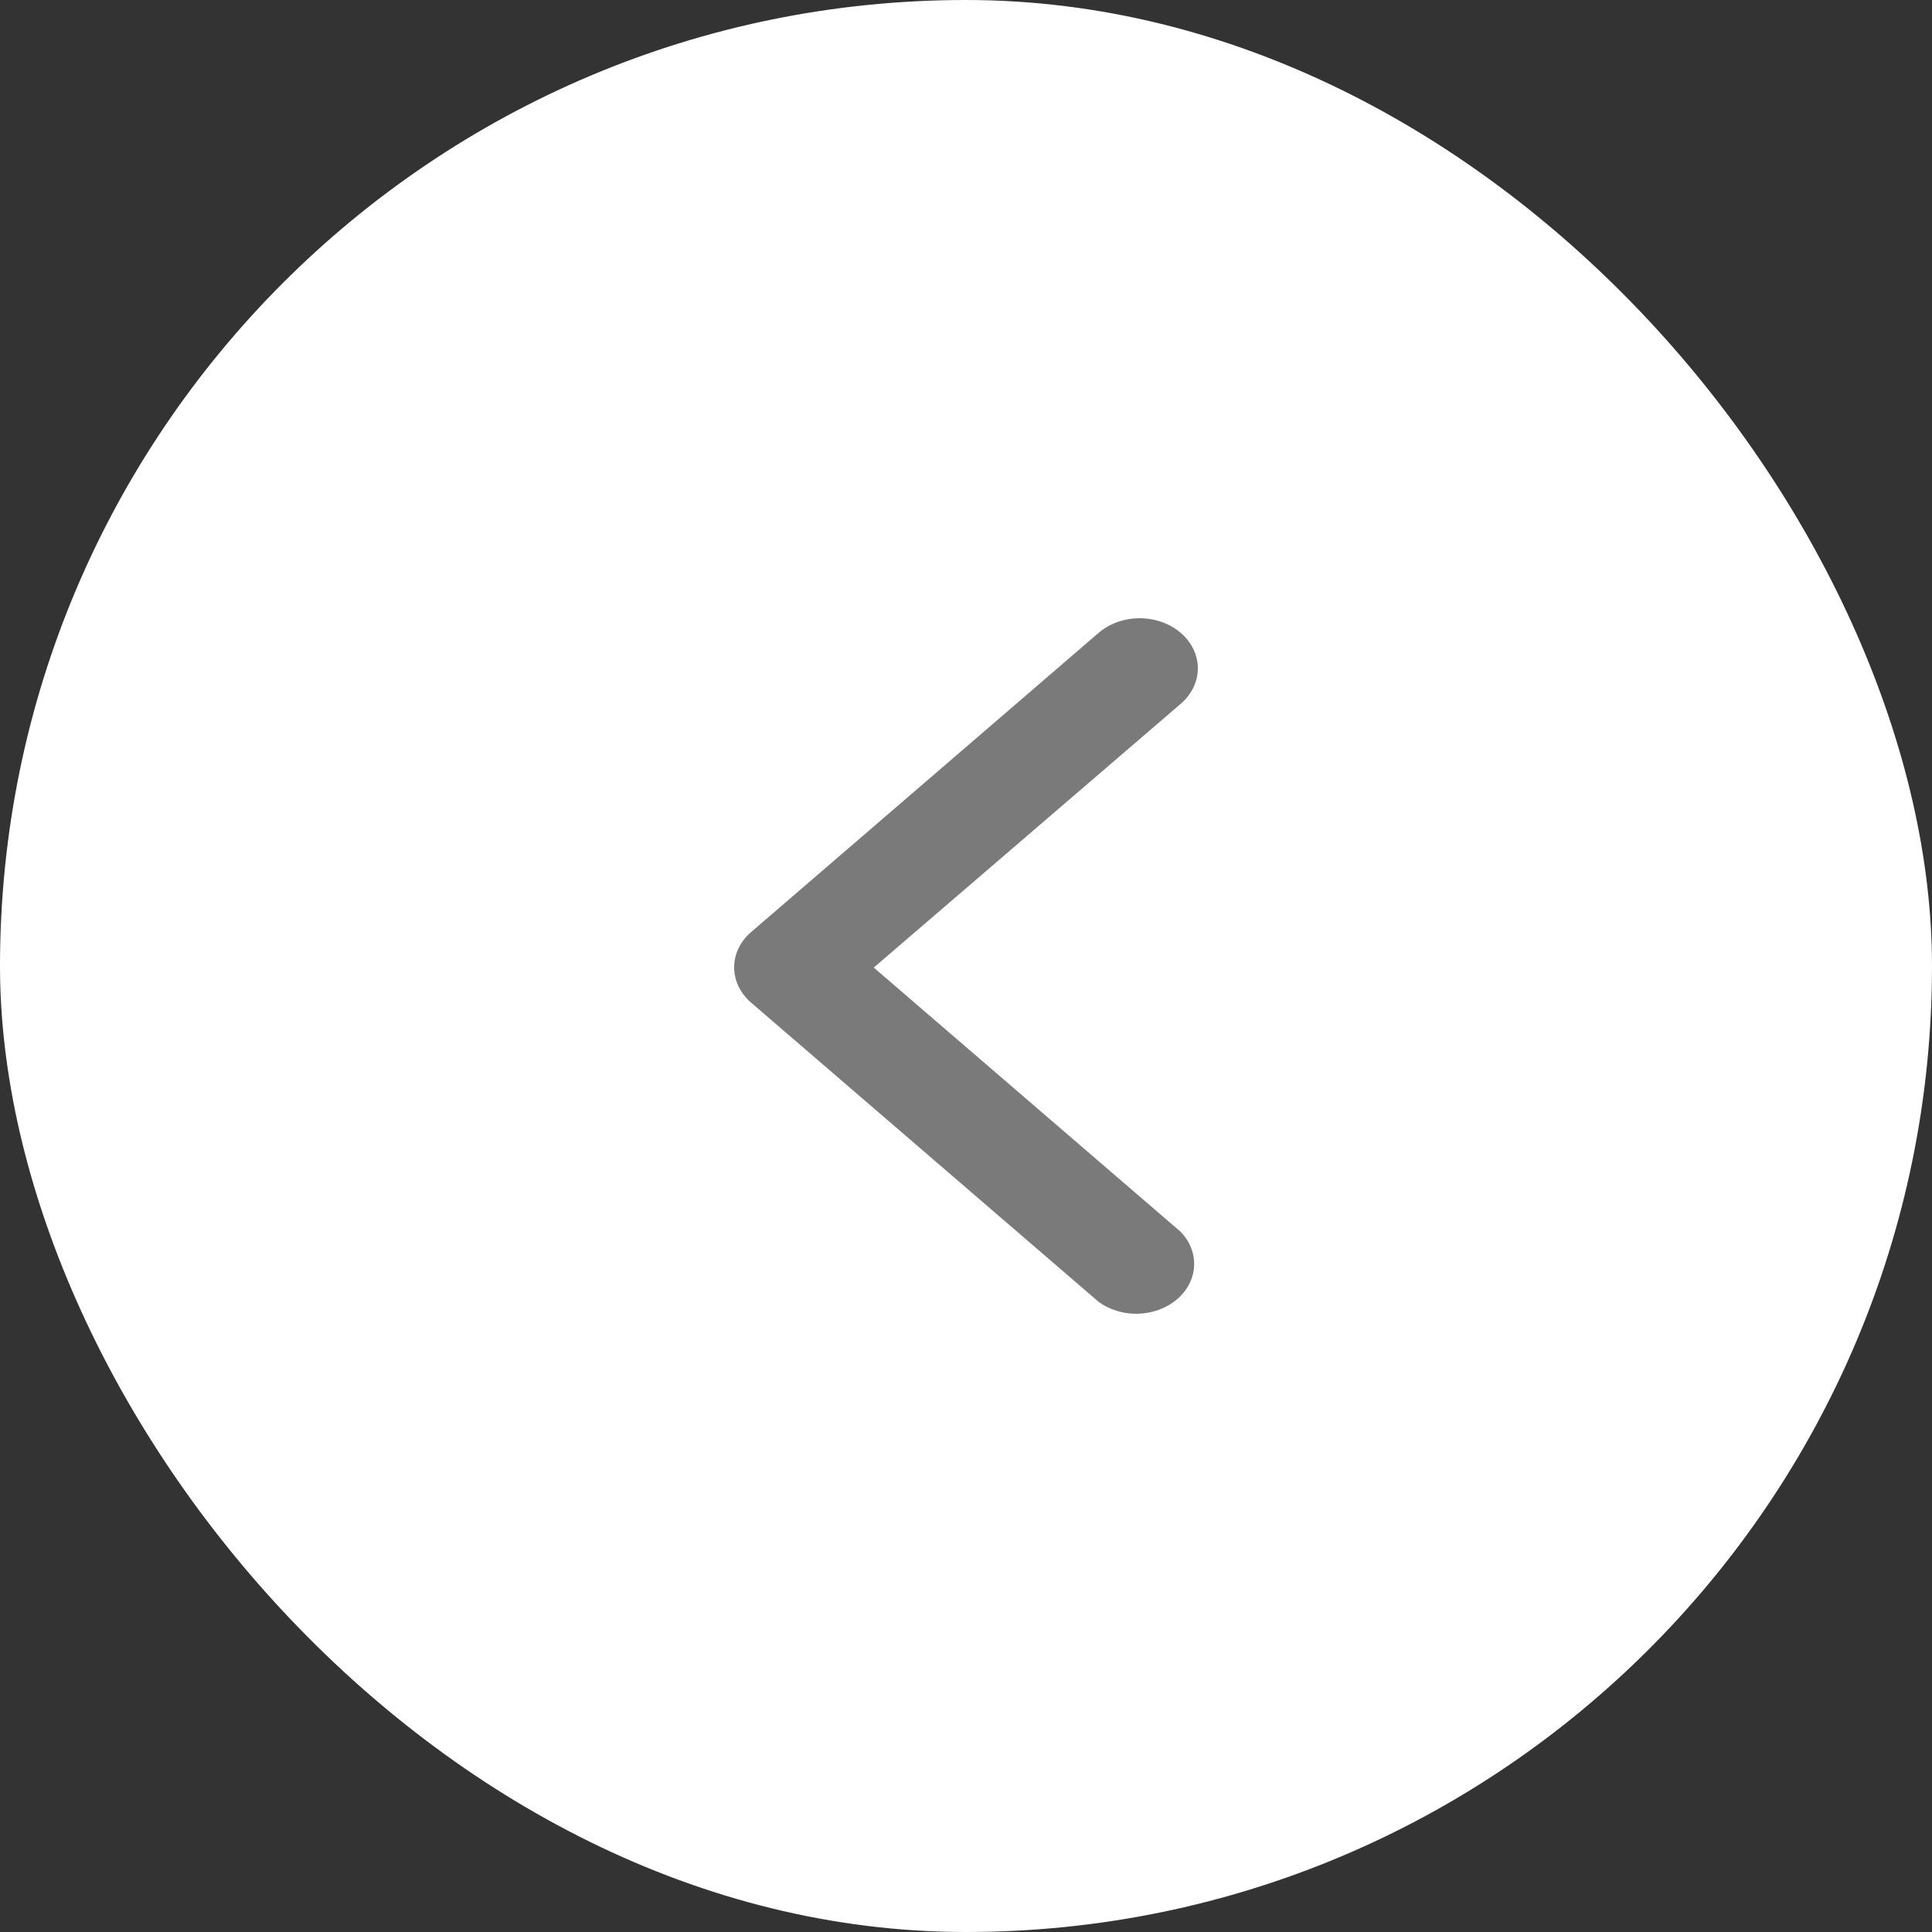
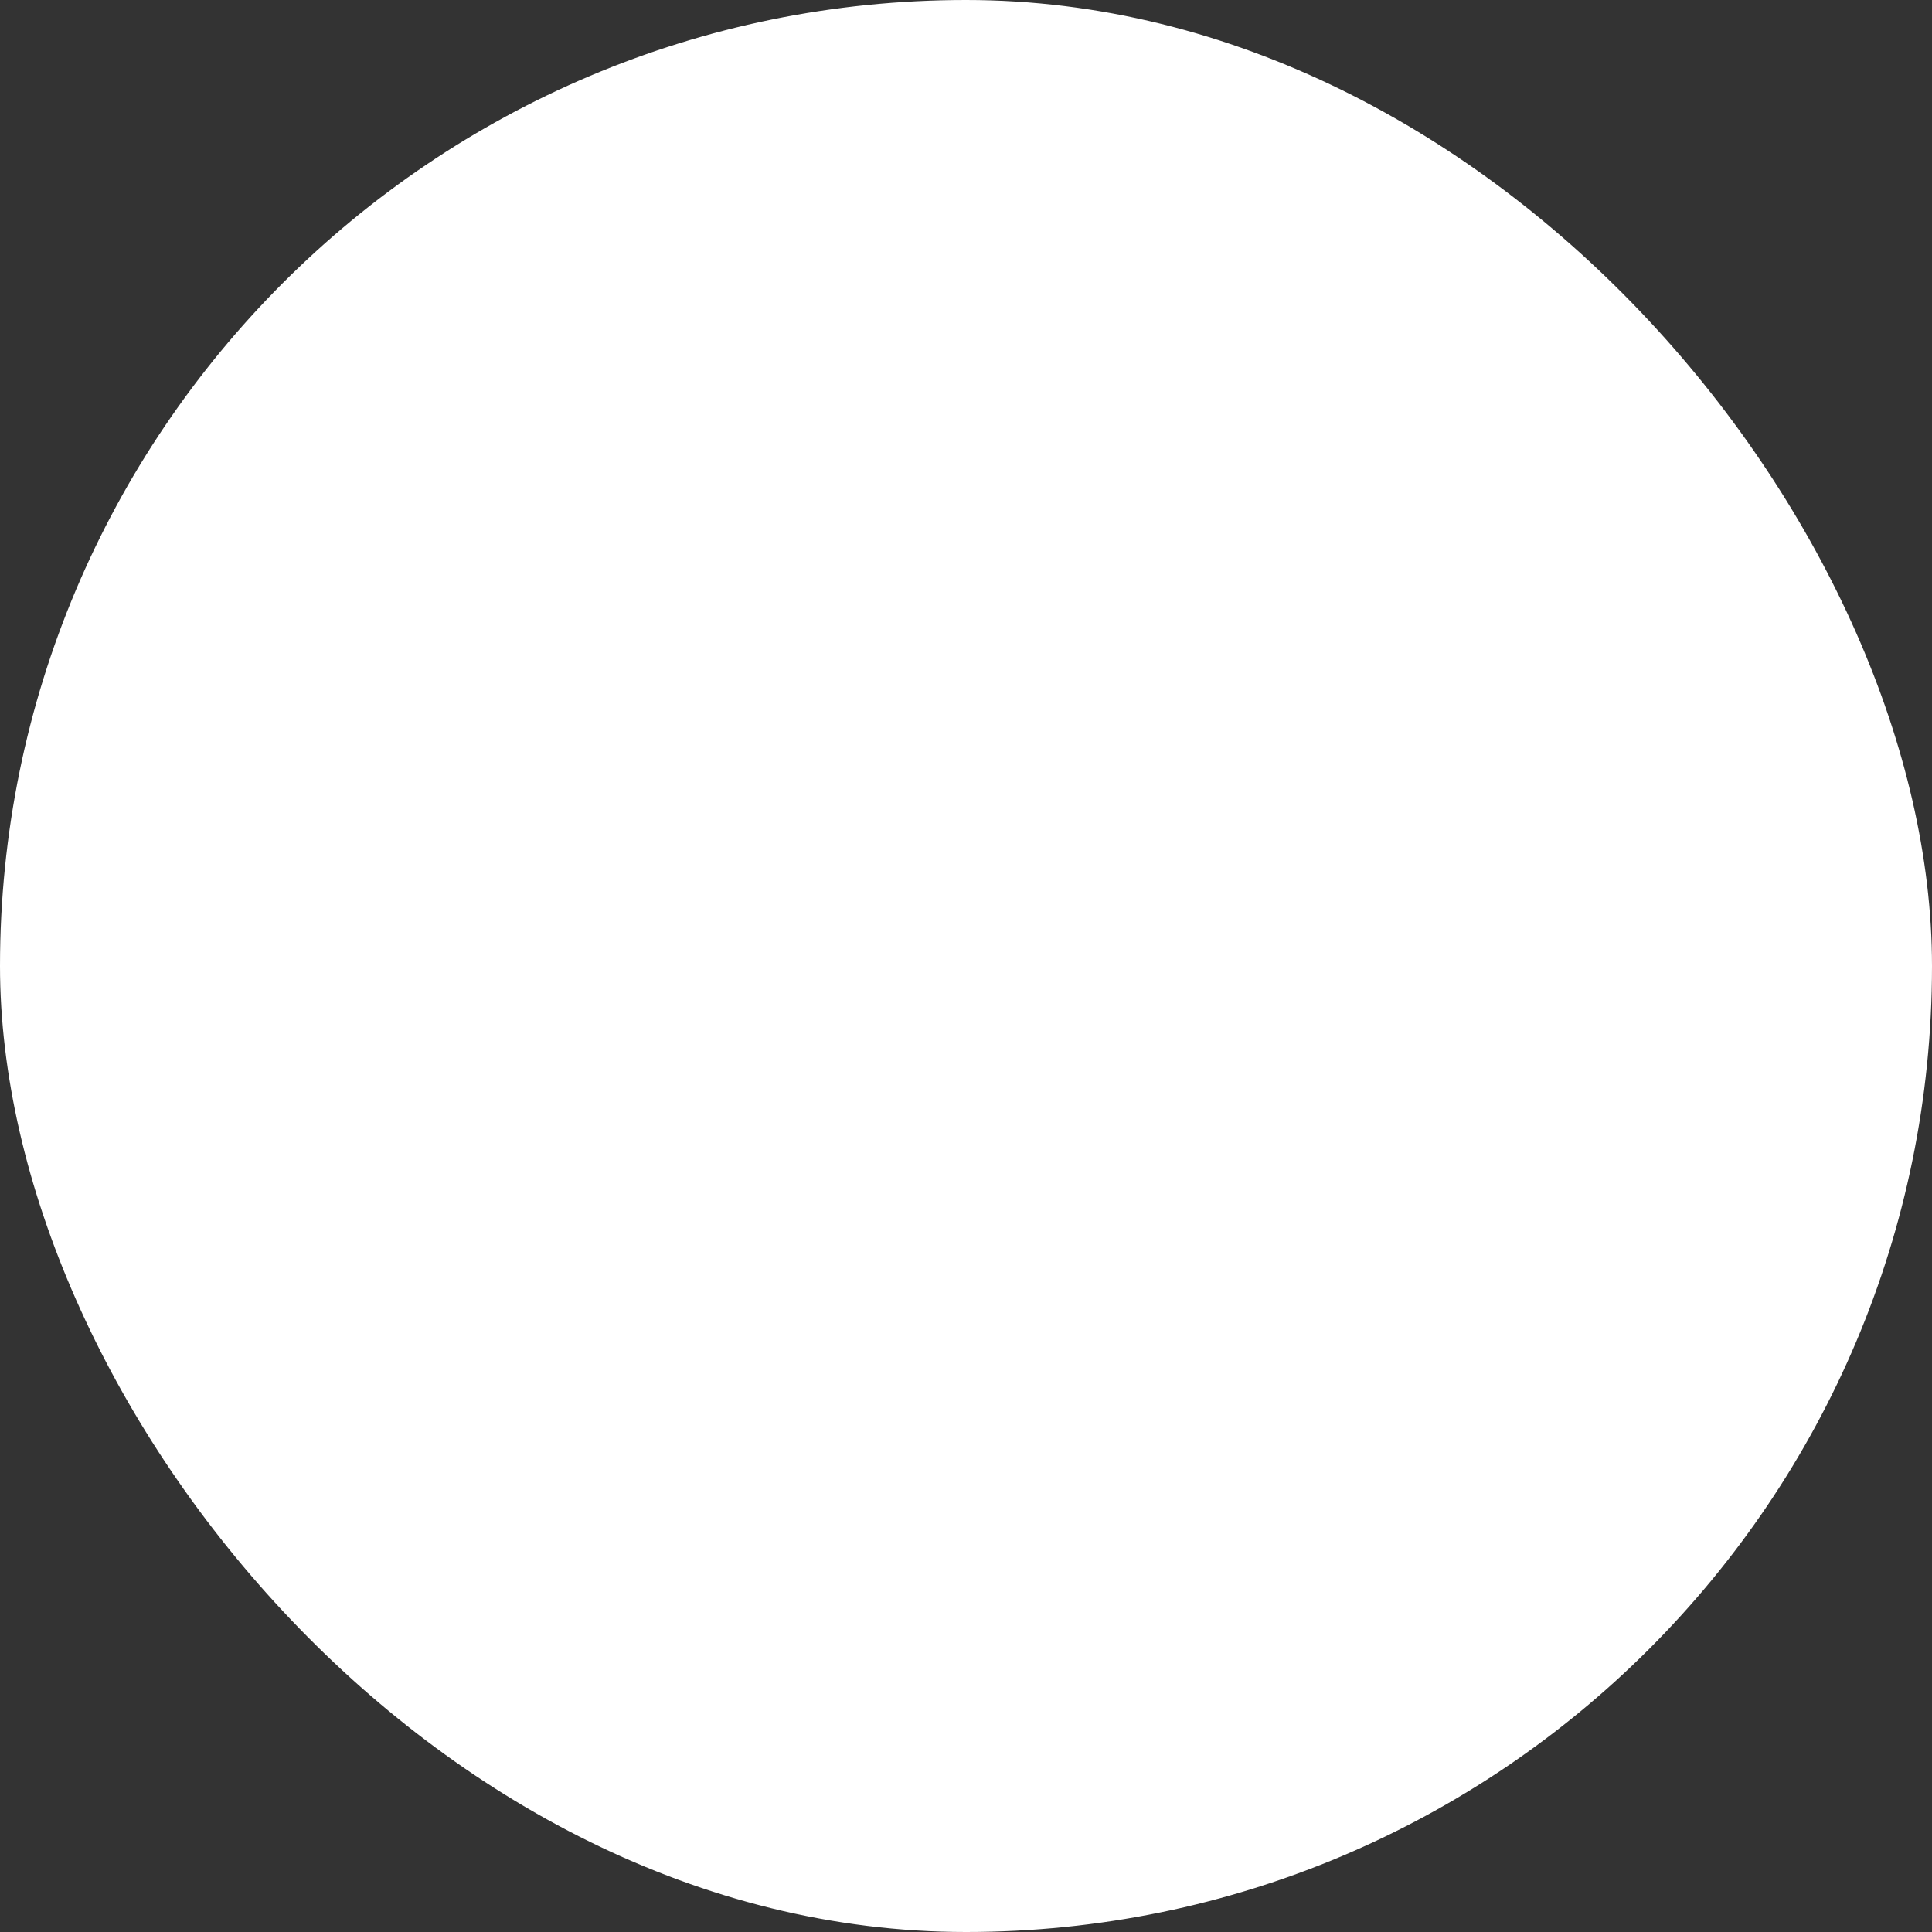
<svg xmlns="http://www.w3.org/2000/svg" width="50" height="50" viewBox="0 0 50 50" fill="none">
  <rect x="0" y="0" width="50" height="50" fill="#333333" stroke="none" />
  <rect width="50" height="50" rx="25" fill="white" />
-   <path d="M19 25.041C18.999 24.871 19.037 24.703 19.111 24.546C19.186 24.388 19.296 24.245 19.435 24.125L28.43 16.38C28.712 16.137 29.095 16 29.495 16C29.894 16 30.277 16.137 30.559 16.38C30.841 16.623 31 16.952 31 17.296C31 17.64 30.841 17.97 30.559 18.213L22.613 25.041L30.544 31.869C30.79 32.117 30.918 32.434 30.904 32.759C30.889 33.084 30.733 33.392 30.465 33.622C30.198 33.852 29.841 33.986 29.463 33.999C29.086 34.012 28.717 33.901 28.43 33.69L19.435 25.945C19.158 25.704 19.002 25.38 19 25.041Z" fill="#7A7A7A" />
</svg>